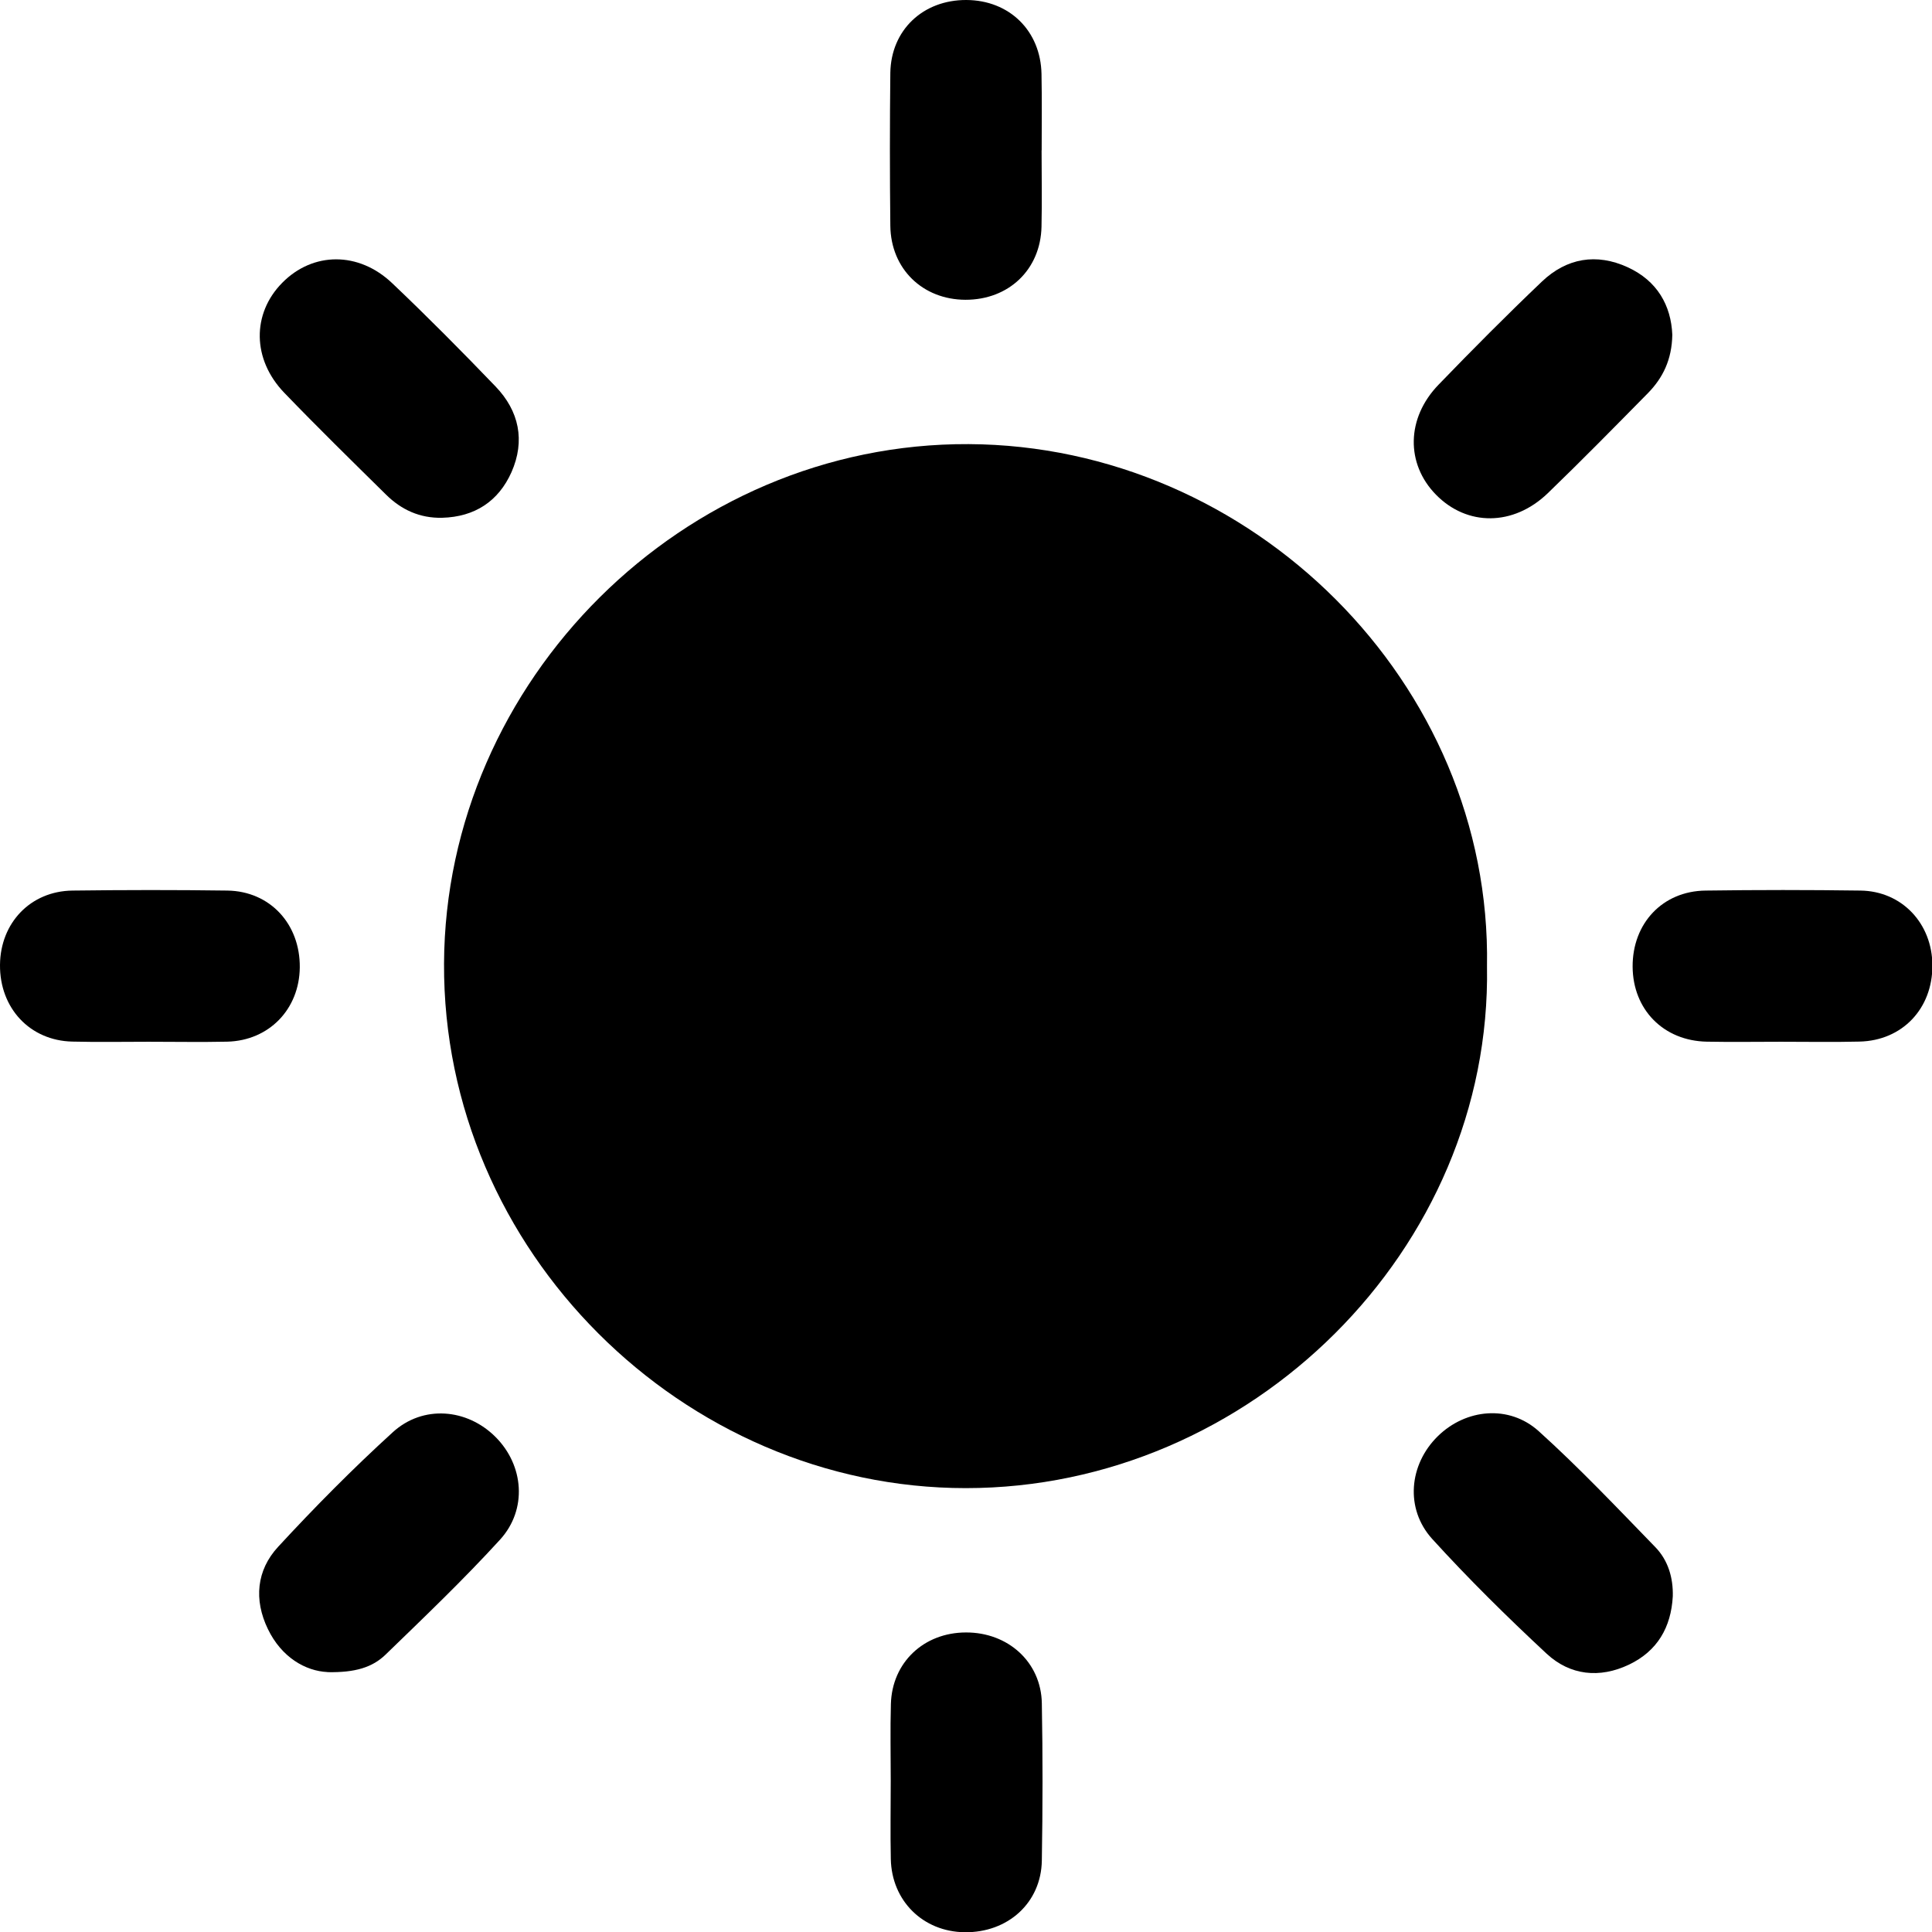
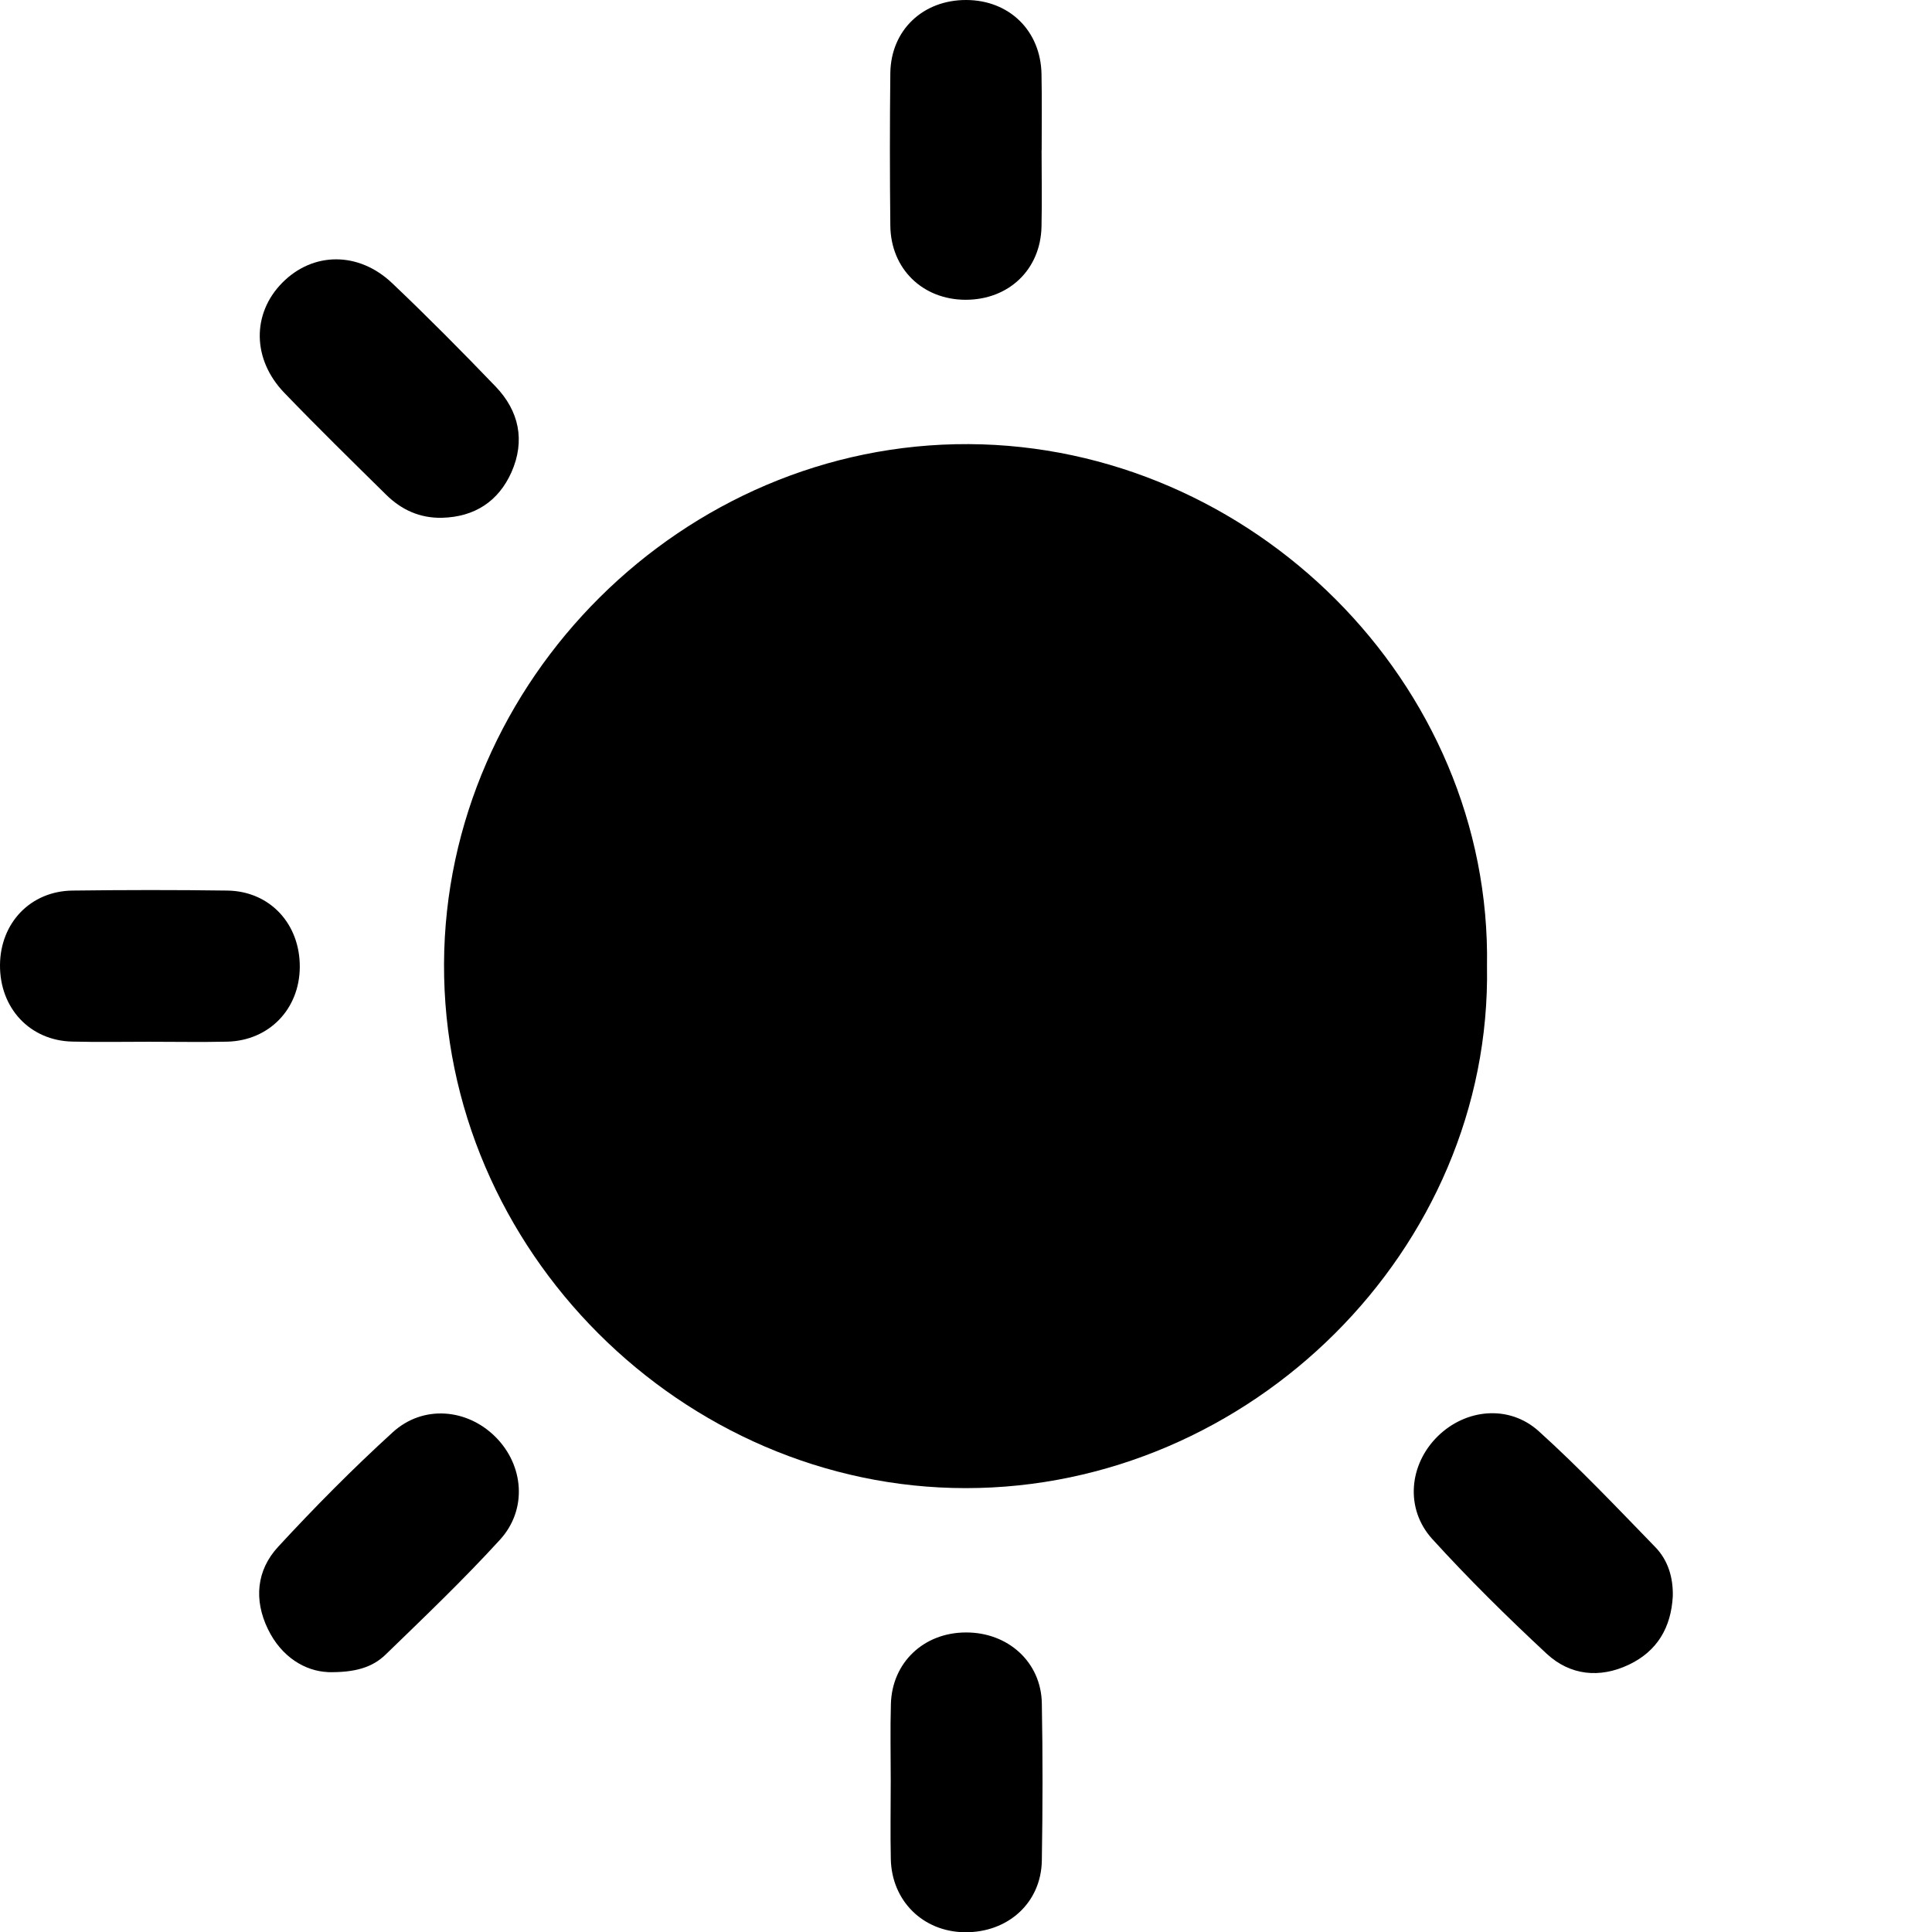
<svg xmlns="http://www.w3.org/2000/svg" fill="none" viewBox="0 0 24 24" height="24" width="24">
  <g id="Group 39975">
    <g id="_x34_Hzqav">
      <g id="Group">
        <path fill="black" d="M18.472 12.005C18.532 15.523 15.533 18.487 11.997 18.486C8.489 18.486 5.499 15.539 5.516 11.969C5.532 8.457 8.488 5.5 12.033 5.517C15.546 5.534 18.533 8.481 18.472 12.005Z" id="Vector" />
        <path fill="black" d="M5.494 6.432C5.217 6.439 4.985 6.333 4.794 6.143C4.37 5.725 3.945 5.309 3.532 4.88C3.131 4.464 3.128 3.896 3.506 3.513C3.886 3.127 4.455 3.12 4.873 3.519C5.311 3.935 5.737 4.365 6.156 4.801C6.449 5.106 6.526 5.475 6.354 5.865C6.192 6.228 5.897 6.421 5.493 6.432H5.494Z" id="Vector_2" />
-         <path fill="black" d="M20.774 4.158C20.769 4.467 20.657 4.695 20.469 4.886C20.058 5.303 19.648 5.721 19.227 6.127C18.799 6.539 18.224 6.539 17.838 6.145C17.462 5.761 17.468 5.194 17.871 4.778C18.291 4.343 18.717 3.914 19.155 3.497C19.462 3.205 19.832 3.142 20.22 3.32C20.586 3.488 20.759 3.793 20.774 4.159V4.158Z" id="Vector_3" />
        <path fill="black" d="M4.068 20.771C3.795 20.758 3.498 20.589 3.328 20.237C3.152 19.874 3.186 19.506 3.455 19.215C3.909 18.723 4.383 18.244 4.879 17.792C5.255 17.449 5.802 17.497 6.155 17.85C6.507 18.201 6.555 18.75 6.211 19.127C5.759 19.622 5.272 20.087 4.79 20.554C4.627 20.712 4.413 20.779 4.068 20.772V20.771Z" id="Vector_4" />
        <path fill="black" d="M20.78 19.83C20.759 20.216 20.588 20.511 20.235 20.679C19.871 20.852 19.505 20.813 19.214 20.544C18.723 20.087 18.243 19.614 17.792 19.118C17.45 18.741 17.504 18.192 17.86 17.842C18.208 17.5 18.746 17.446 19.115 17.779C19.62 18.235 20.089 18.731 20.563 19.219C20.721 19.382 20.786 19.598 20.78 19.83V19.83Z" id="Vector_5" />
        <path fill="black" d="M12.939 1.868C12.939 2.184 12.945 2.5 12.938 2.816C12.926 3.35 12.53 3.725 11.993 3.724C11.461 3.722 11.066 3.34 11.06 2.804C11.053 2.171 11.053 1.539 11.06 0.906C11.068 0.373 11.466 -0.002 12.004 5.97841e-06C12.538 0.002 12.928 0.382 12.938 0.92C12.944 1.236 12.94 1.552 12.94 1.868H12.939Z" id="Vector_6" />
        <path fill="black" d="M1.847 12.941C1.53 12.941 1.214 12.947 0.898 12.939C0.371 12.927 -0.005 12.523 4.2158e-05 11.985C0.005 11.464 0.379 11.07 0.9 11.063C1.542 11.055 2.184 11.054 2.825 11.063C3.354 11.071 3.729 11.478 3.724 12.017C3.719 12.537 3.342 12.927 2.823 12.94C2.498 12.947 2.172 12.941 1.846 12.941H1.847Z" id="Vector_7" />
-         <path fill="black" d="M22.123 12.941C21.816 12.941 21.509 12.946 21.203 12.94C20.665 12.93 20.284 12.542 20.281 12.008C20.279 11.469 20.653 11.07 21.186 11.063C21.828 11.054 22.47 11.054 23.112 11.063C23.627 11.07 24.003 11.472 24.005 11.992C24.007 12.53 23.631 12.927 23.099 12.939C22.774 12.947 22.448 12.941 22.122 12.941H22.123Z" id="Vector_8" />
        <path fill="black" d="M11.065 22.116C11.065 21.8 11.058 21.484 11.067 21.168C11.081 20.652 11.475 20.28 11.999 20.279C12.523 20.277 12.933 20.648 12.942 21.158C12.954 21.809 12.953 22.461 12.942 23.112C12.934 23.637 12.521 24.01 11.982 24.003C11.466 23.996 11.077 23.614 11.066 23.094C11.059 22.769 11.065 22.443 11.065 22.117V22.116Z" id="Vector_9" />
      </g>
    </g>
  </g>
</svg>